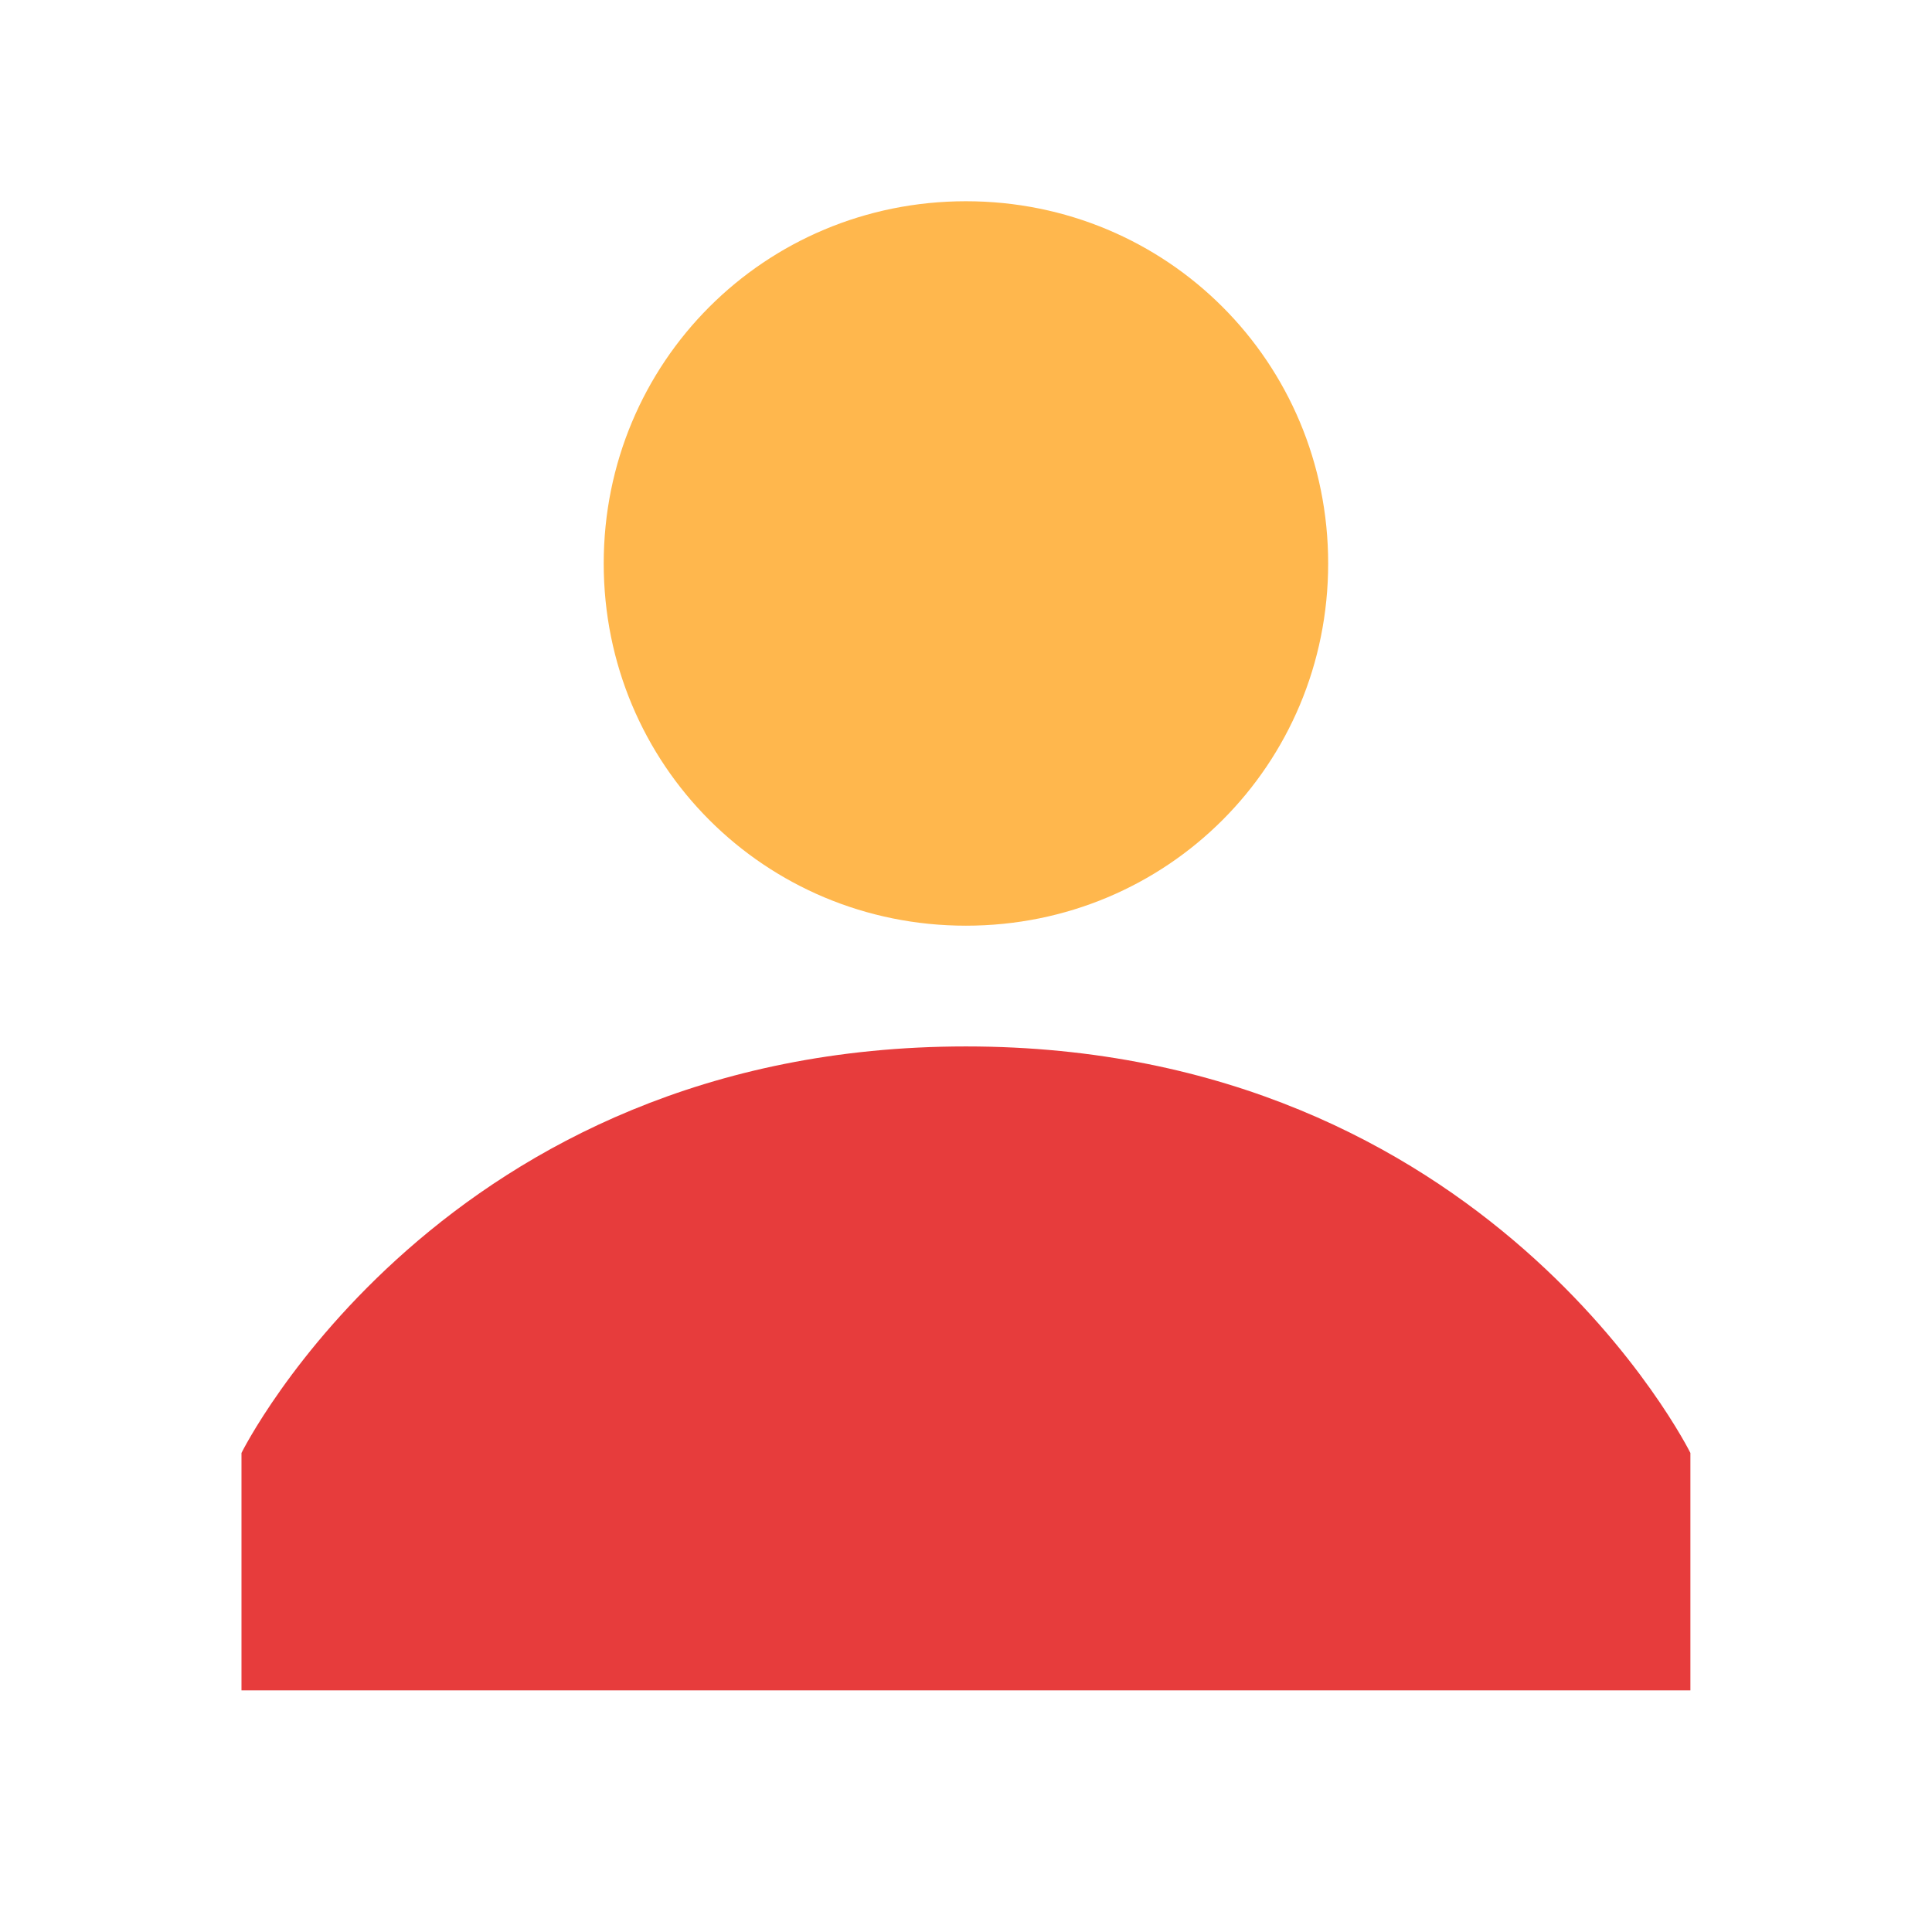
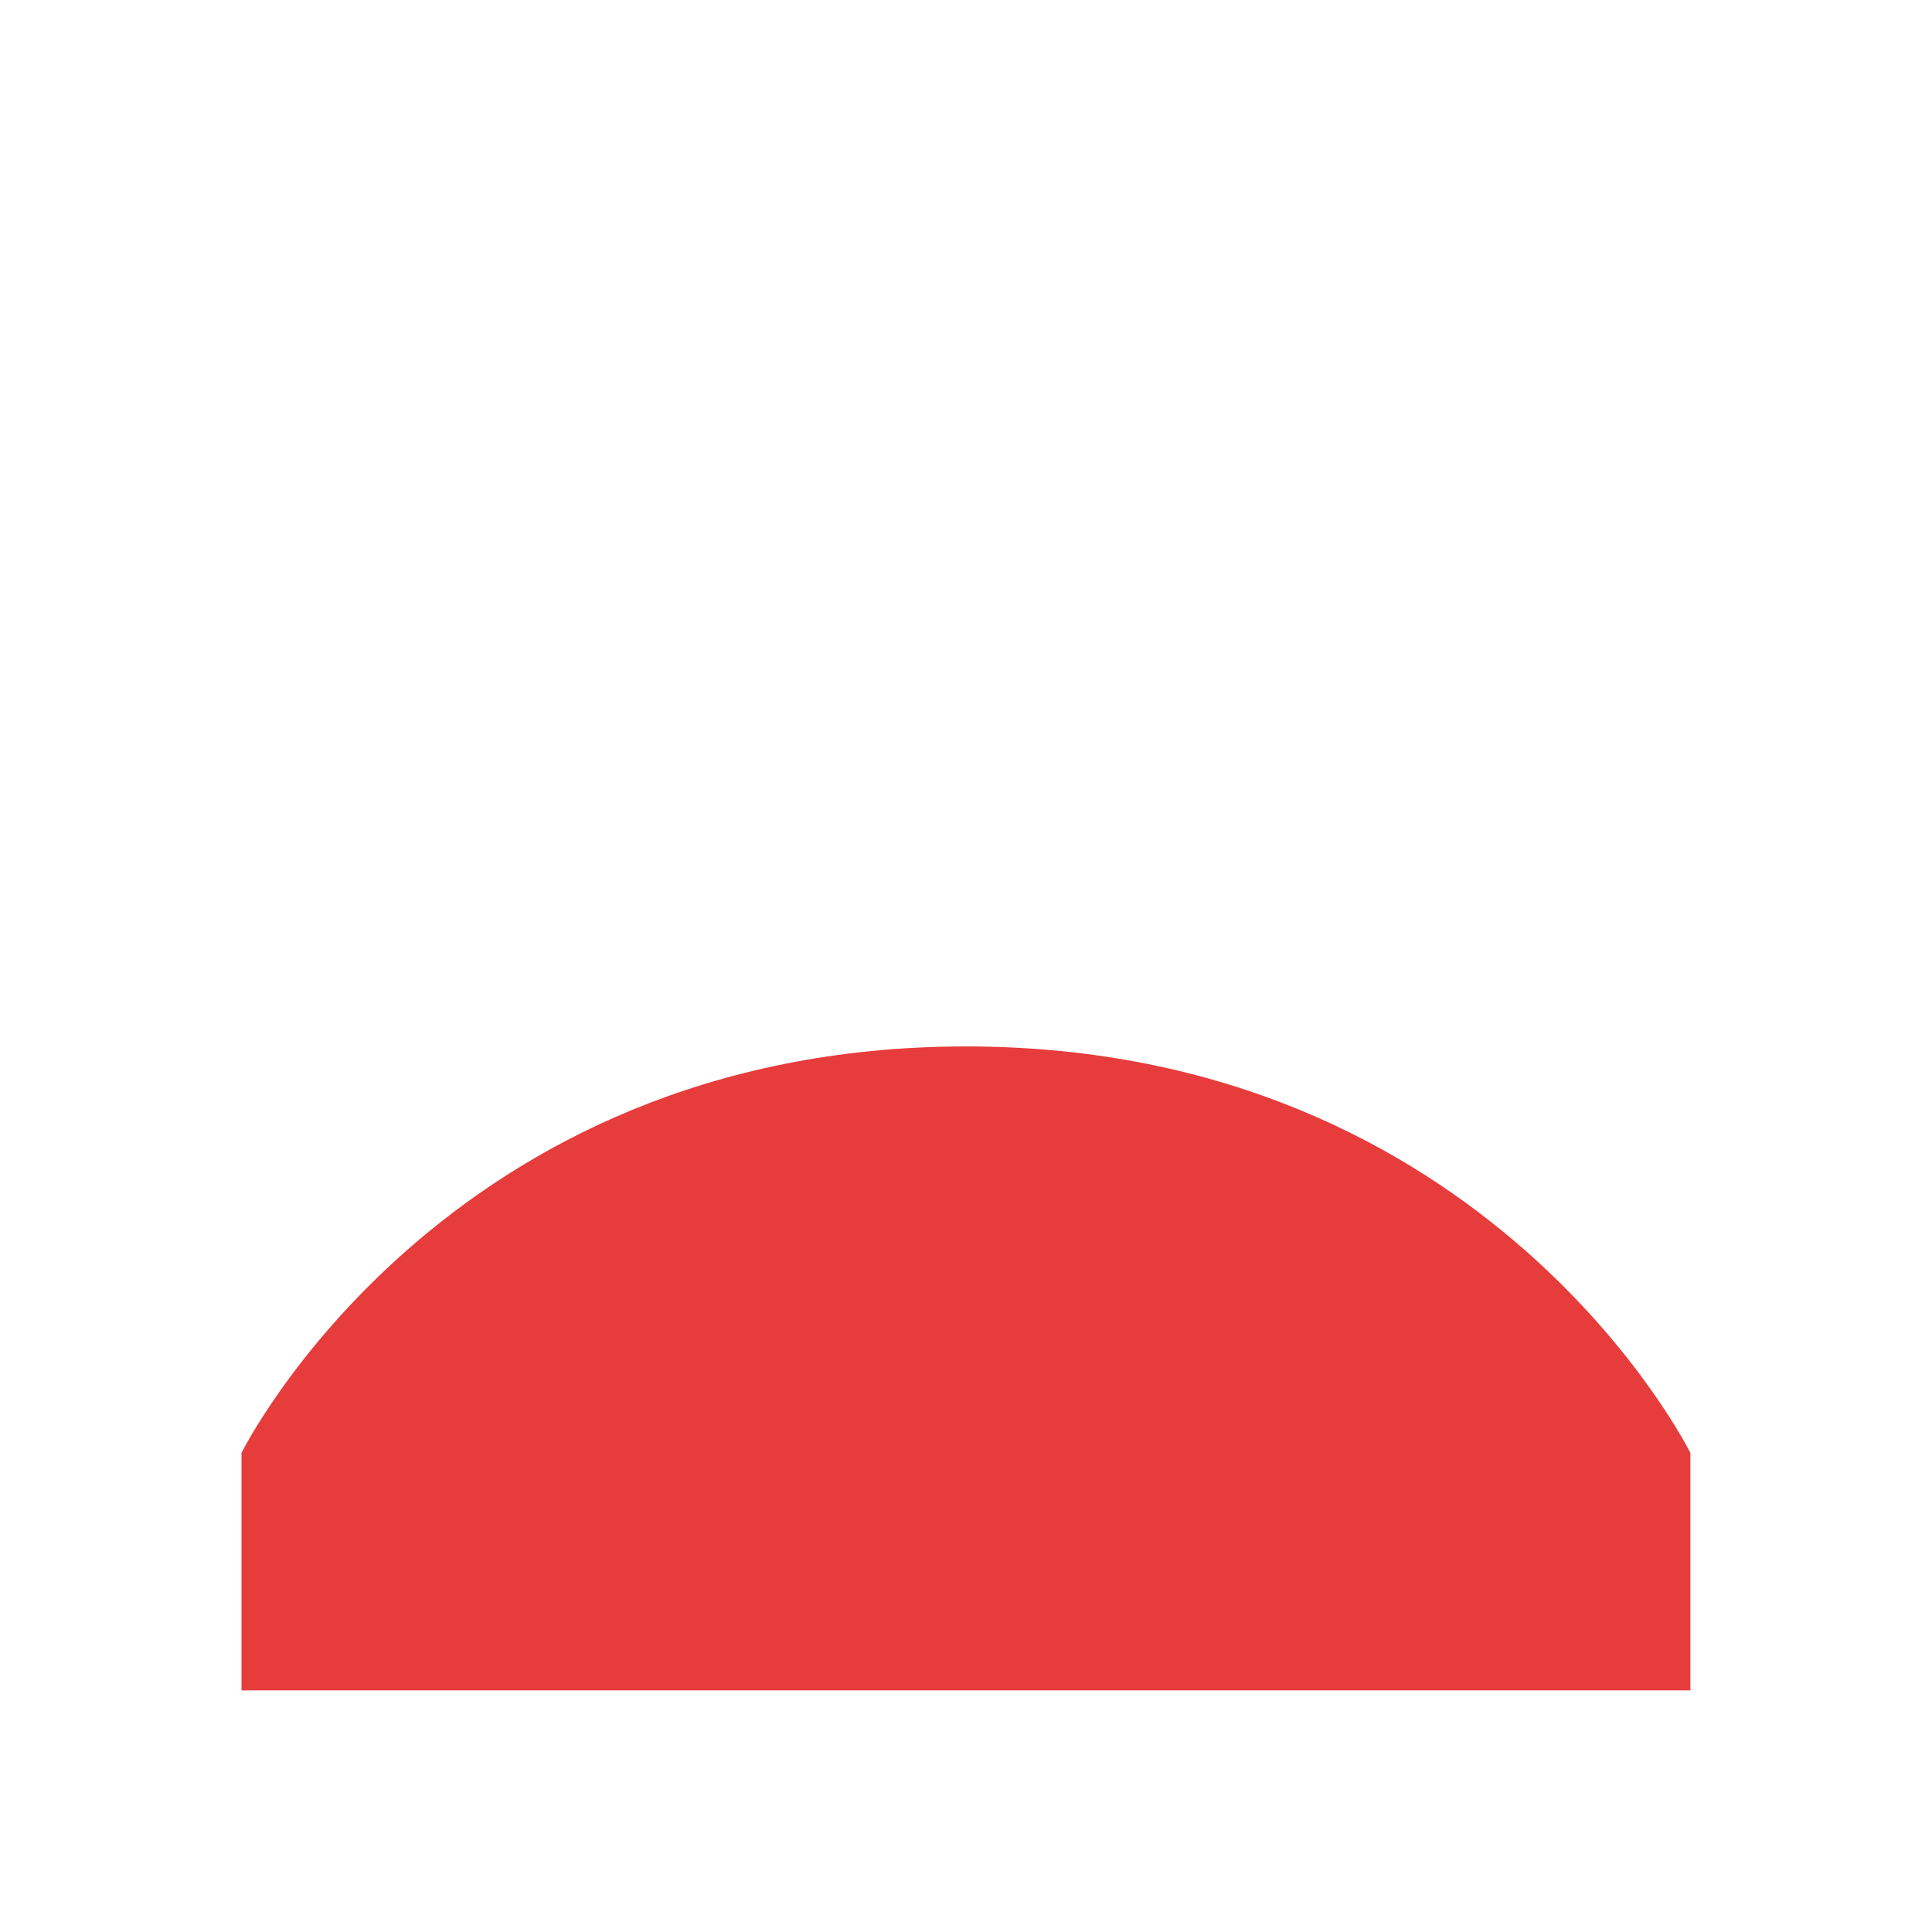
<svg xmlns="http://www.w3.org/2000/svg" viewBox="0,0,256,256" width="96px" height="96px" fill-rule="nonzero">
  <g fill="none" fill-rule="nonzero" stroke="none" stroke-width="1" stroke-linecap="butt" stroke-linejoin="miter" stroke-miterlimit="10" stroke-dasharray="" stroke-dashoffset="0" font-family="none" font-weight="none" font-size="none" text-anchor="none" style="mix-blend-mode: normal">
    <g transform="scale(5.333,5.333)">
-       <path d="M33,14c0,5 -4,9 -9,9c-5,0 -9,-4 -9,-9c0,-5 4,-9 9,-9c5,0 9,4 9,9" fill="#ffb74d" />
-       <path d="M42,36.1c0,0 -5,-10.1 -18,-10.1c-13,0 -18,10.1 -18,10.1v5.9h36z" fill="#e73c3c" />
+       <path d="M42,36.1c0,0 -5,-10.1 -18,-10.1c-13,0 -18,10.1 -18,10.1v5.9h36" fill="#e73c3c" />
    </g>
  </g>
</svg>